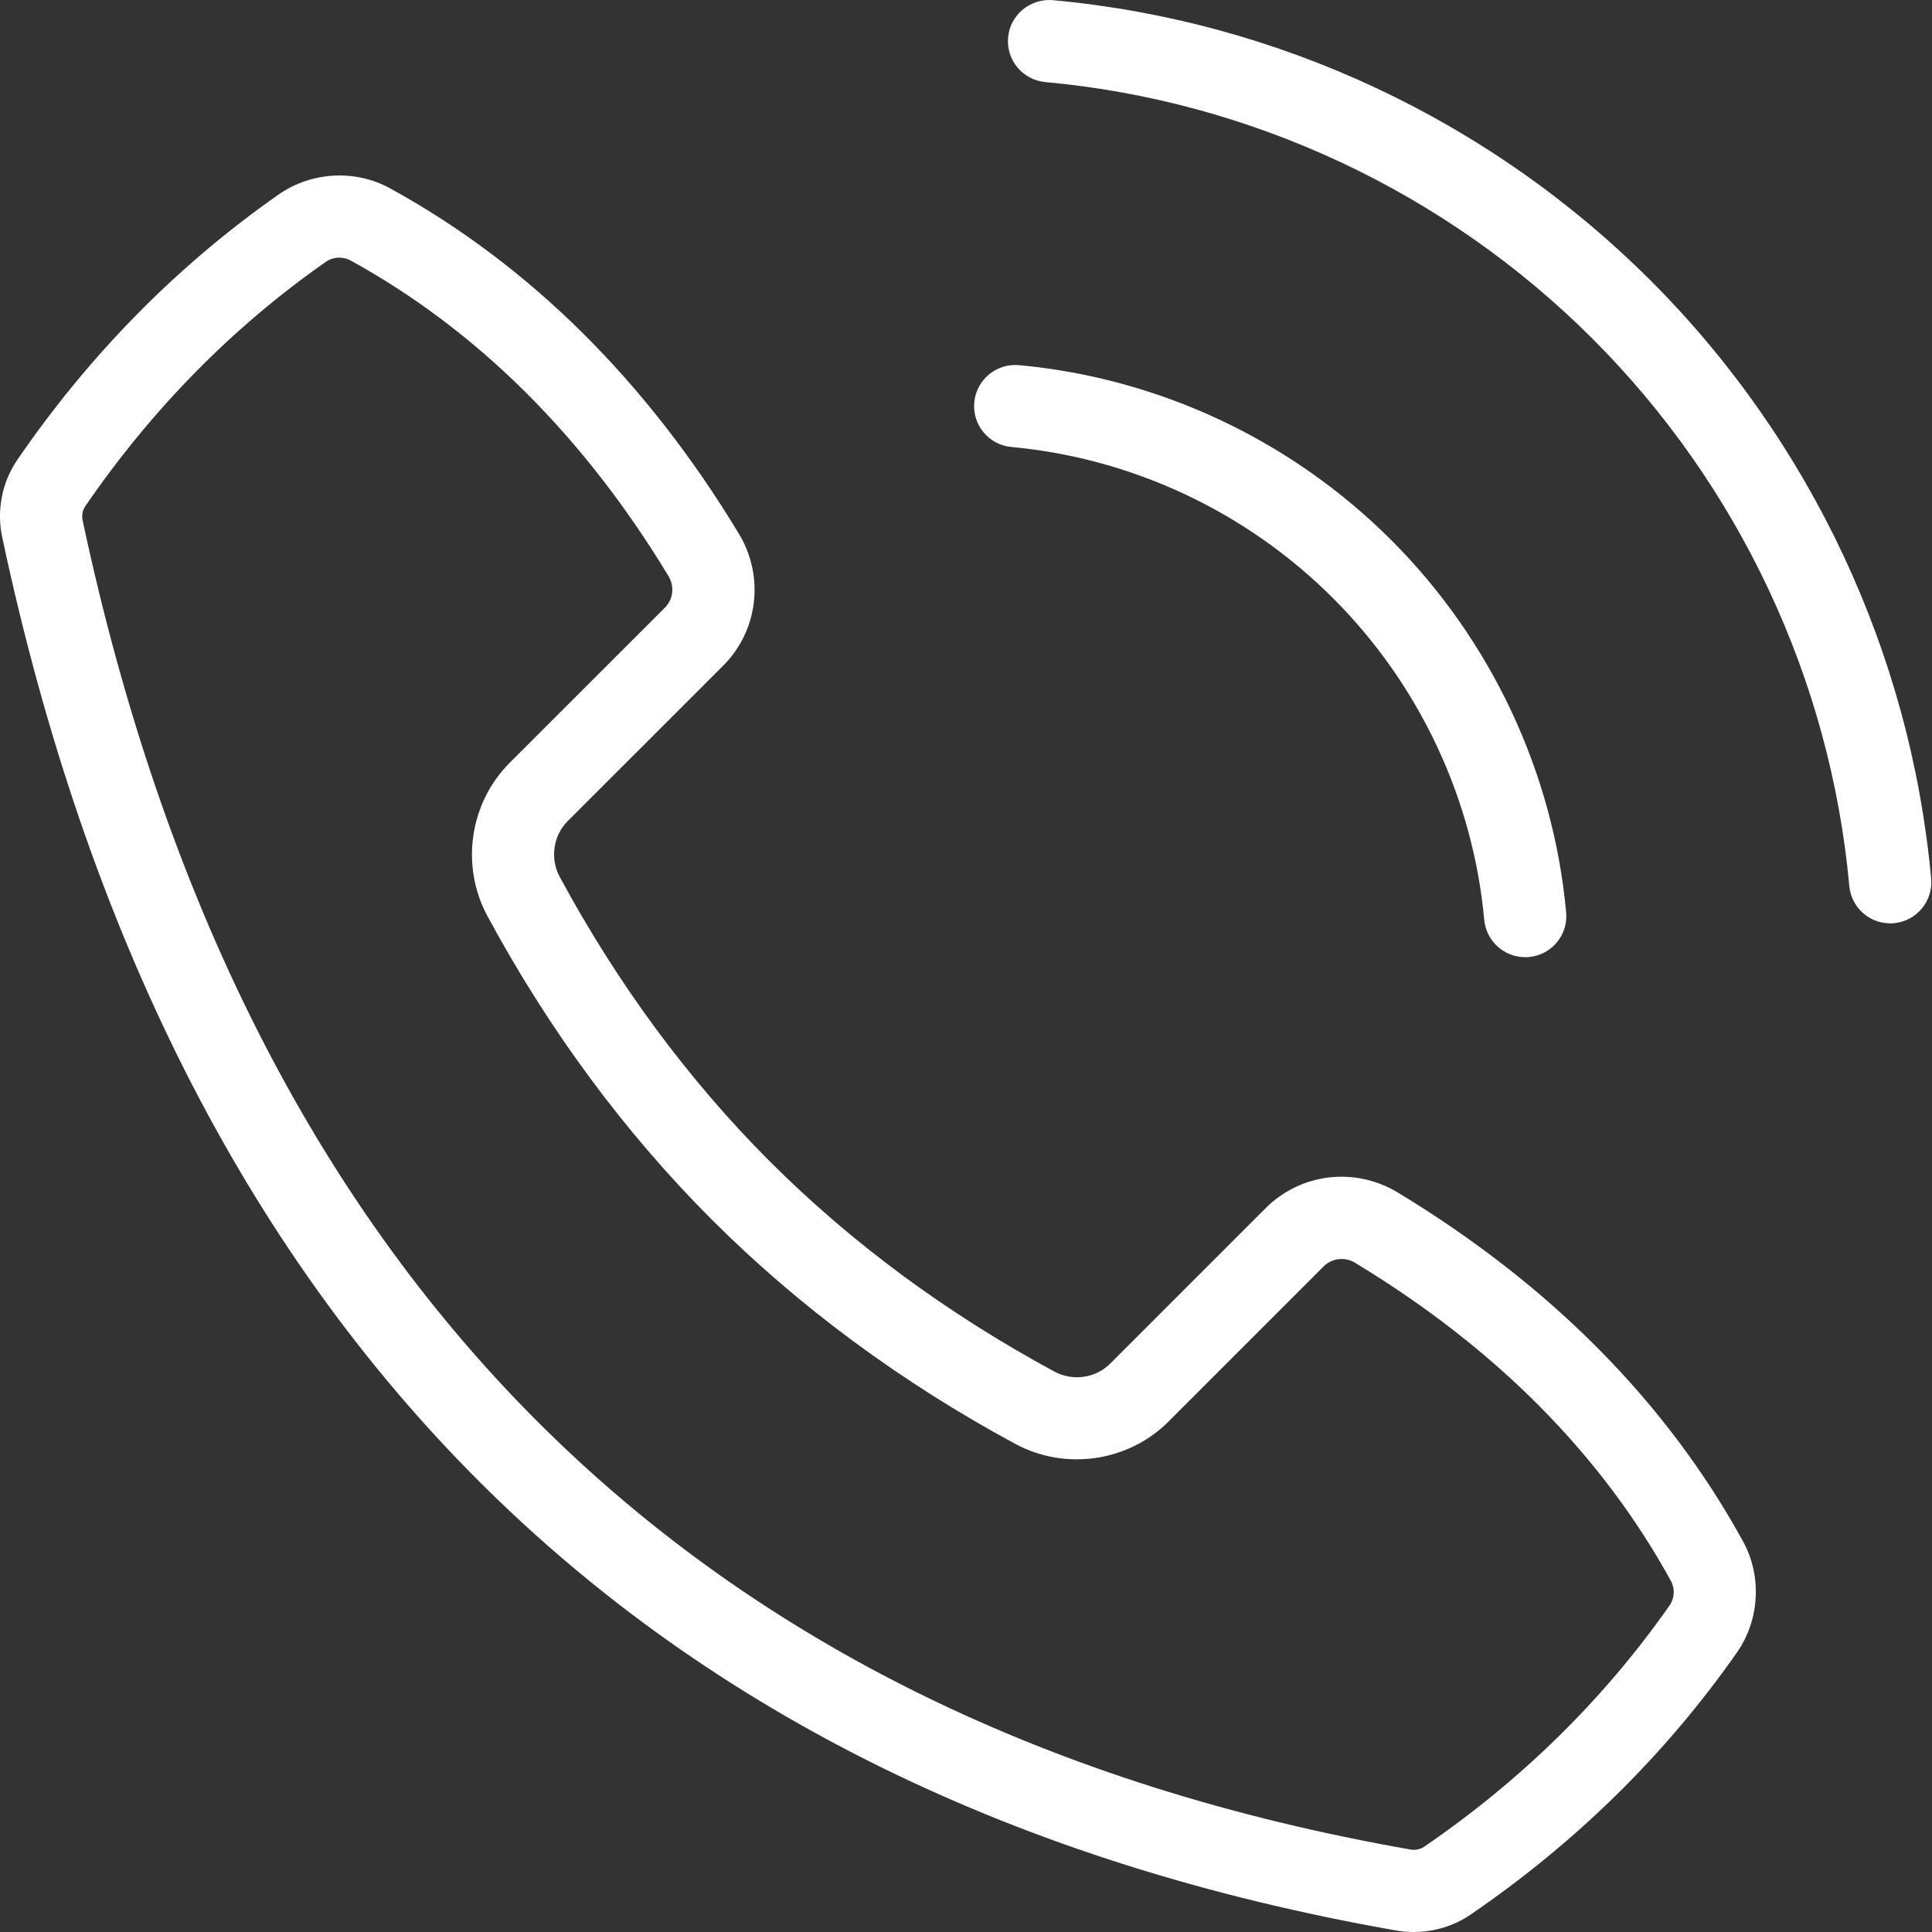
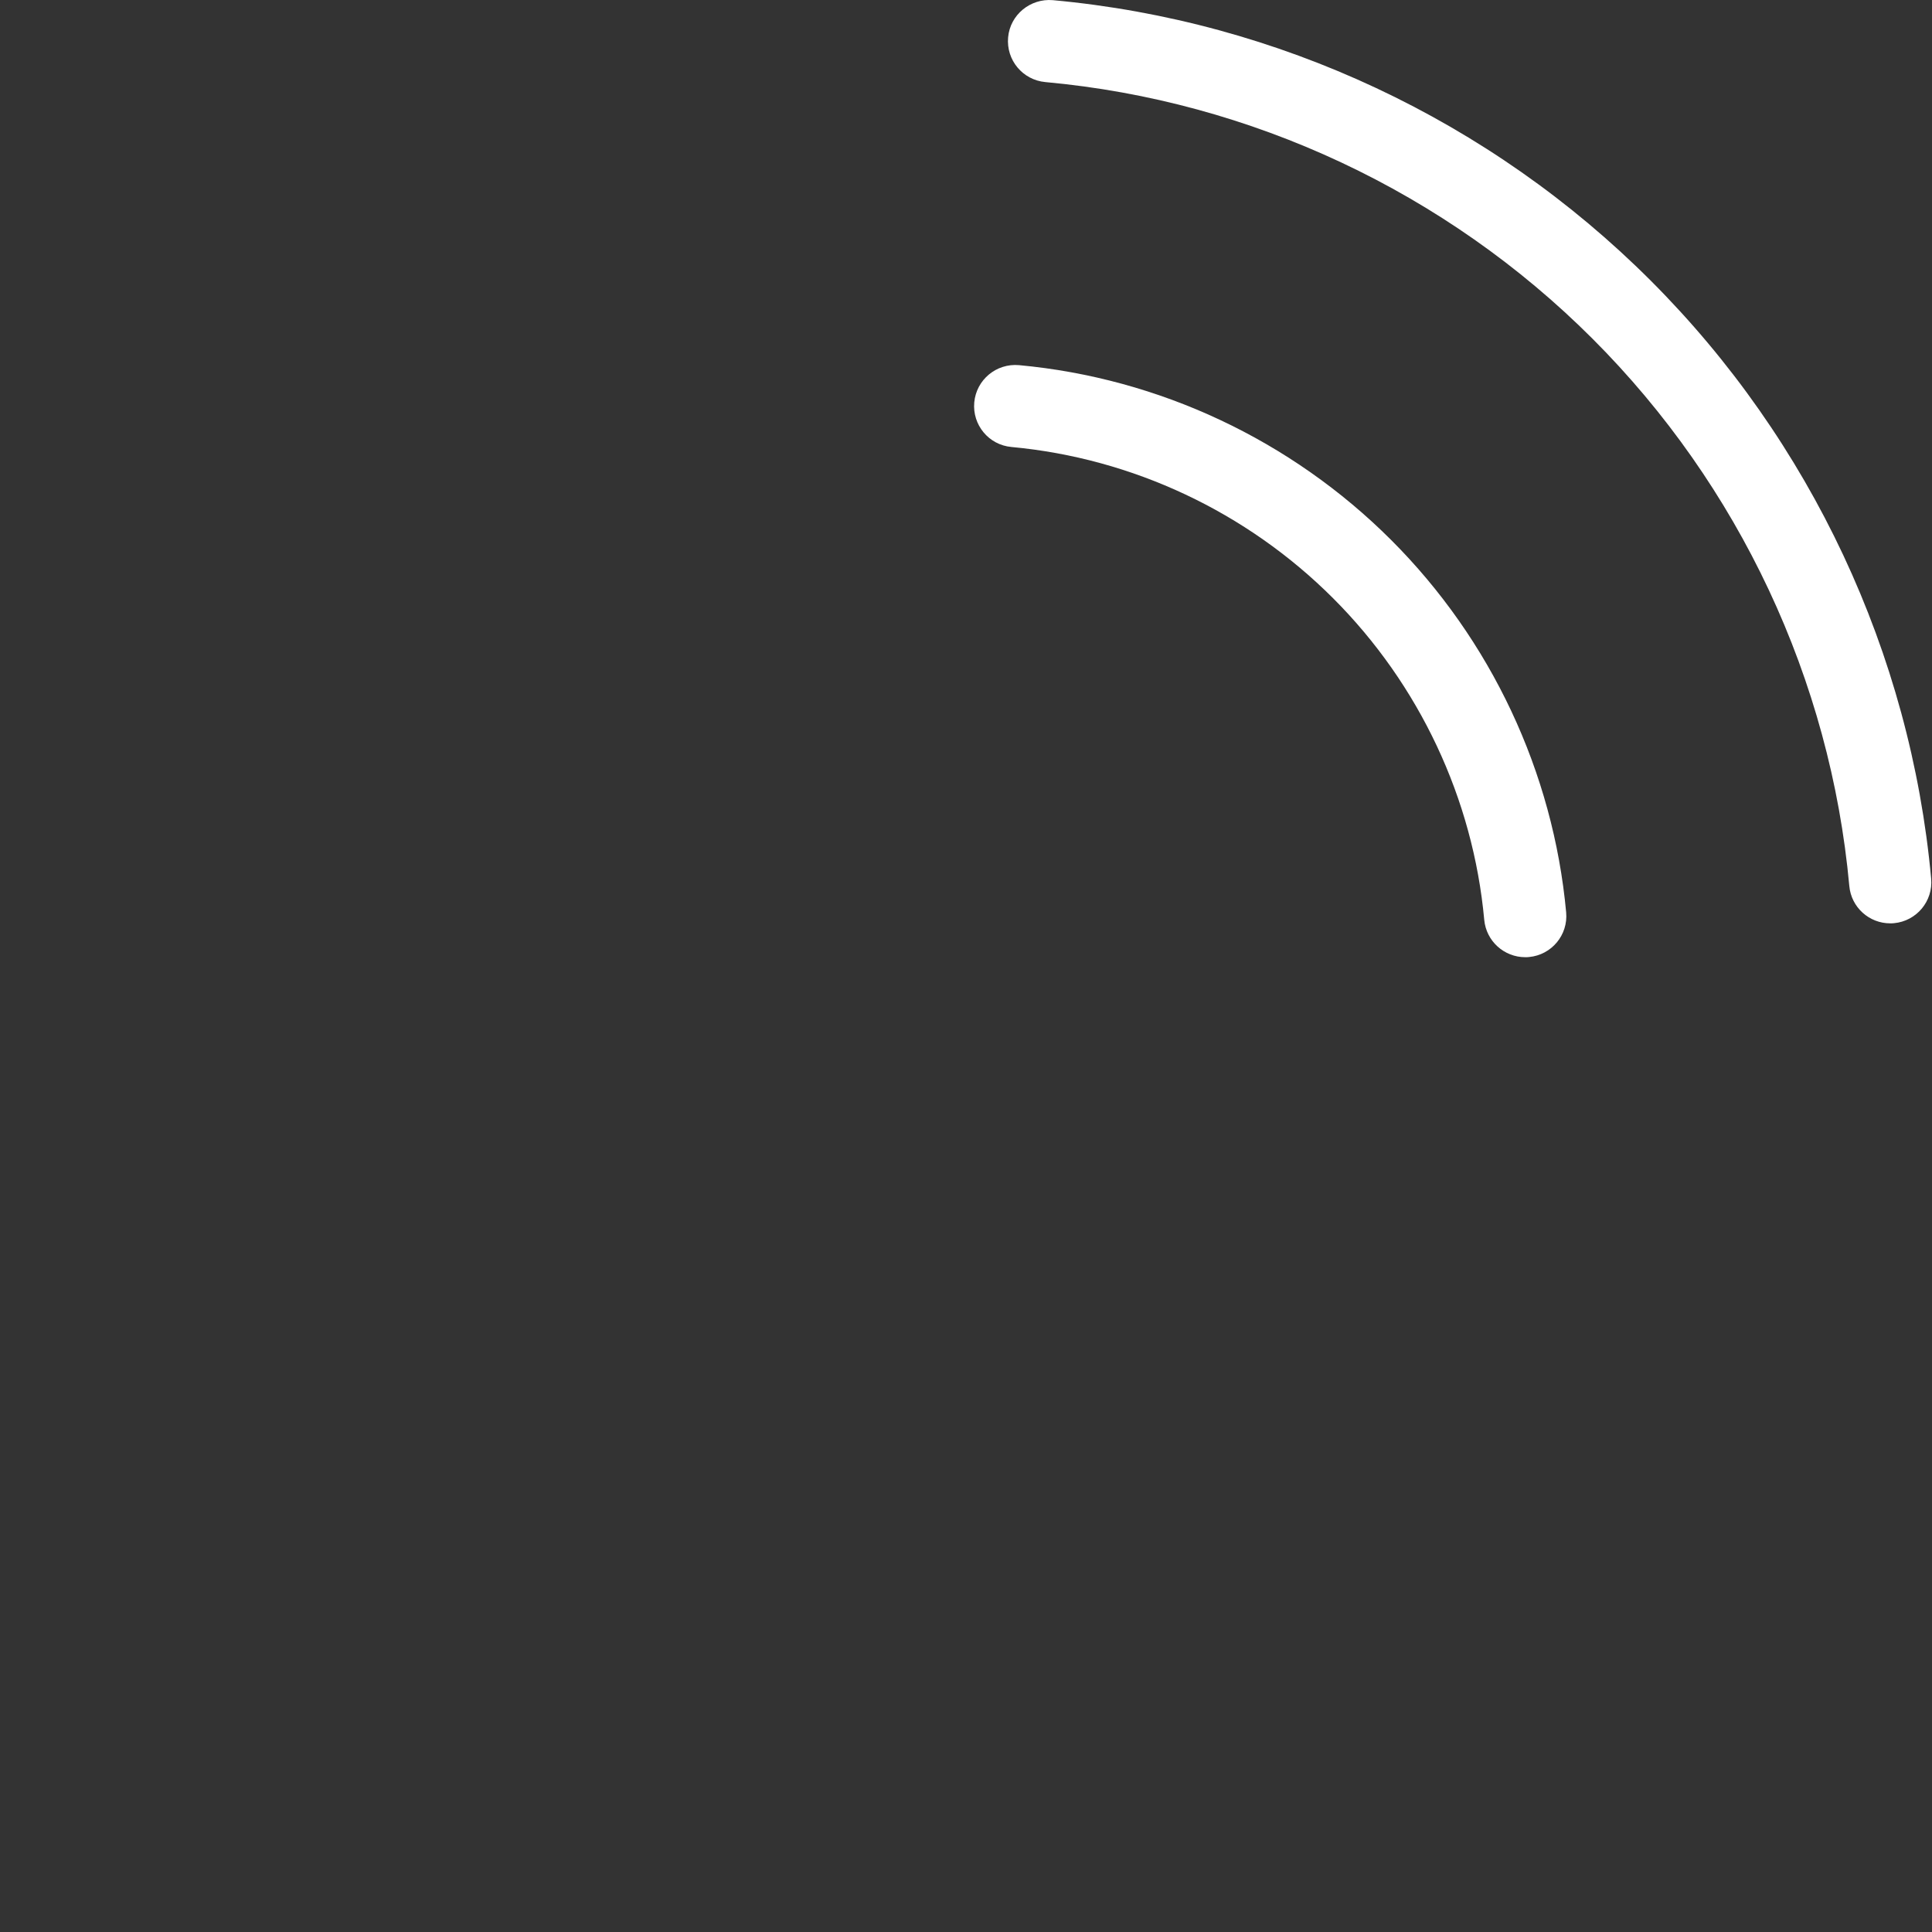
<svg xmlns="http://www.w3.org/2000/svg" width="25" height="25" viewBox="0 0 25 25" fill="none">
  <rect x="0" y="0" width="25" height="25" fill="#333333" stroke="none" />
-   <path d="M18.294 25C18.219 25 18.144 24.994 18.069 24.981C8.28 23.264 2.211 17.199 0.029 6.954C-0.046 6.605 0.026 6.239 0.225 5.949C1.158 4.588 2.296 3.433 3.608 2.515C4.036 2.219 4.601 2.19 5.051 2.439C6.846 3.425 8.364 4.927 9.559 6.903C9.895 7.456 9.812 8.16 9.357 8.615L7.346 10.625C7.158 10.813 7.115 11.111 7.243 11.347C7.993 12.736 8.907 13.974 9.962 15.029C11.017 16.084 12.255 16.998 13.644 17.748C13.881 17.876 14.178 17.834 14.366 17.645L16.377 15.634C16.831 15.179 17.535 15.096 18.089 15.432C20.064 16.628 21.566 18.145 22.553 19.942C22.801 20.39 22.772 20.956 22.478 21.38C21.556 22.699 20.396 23.84 19.029 24.775C18.814 24.922 18.555 25 18.294 25L18.294 25ZM4.391 3.334C4.329 3.334 4.268 3.352 4.216 3.388C3.011 4.231 1.963 5.296 1.103 6.551C1.068 6.601 1.056 6.669 1.069 6.733C3.152 16.512 8.934 22.299 18.253 23.933C18.314 23.943 18.38 23.93 18.428 23.897C19.689 23.035 20.758 21.984 21.605 20.773C21.669 20.68 21.676 20.555 21.621 20.456C20.724 18.823 19.351 17.439 17.537 16.342C17.537 16.342 17.537 16.341 17.537 16.341C17.404 16.261 17.236 16.279 17.129 16.386L15.118 18.397C14.6 18.916 13.785 19.033 13.138 18.684C11.659 17.885 10.338 16.909 9.21 15.781C8.082 14.653 7.105 13.332 6.307 11.853C5.957 11.205 6.076 10.391 6.594 9.872L8.604 7.863C8.712 7.755 8.73 7.587 8.65 7.454C7.552 5.64 6.168 4.267 4.537 3.371C4.492 3.346 4.441 3.334 4.391 3.334L4.391 3.334Z" fill="white" />
  <path d="M19.736 12.386C19.464 12.386 19.232 12.179 19.206 11.903C19.062 10.336 18.367 8.858 17.25 7.741C16.133 6.624 14.655 5.929 13.088 5.784C12.795 5.758 12.58 5.498 12.607 5.206C12.634 4.914 12.892 4.699 13.186 4.725C15 4.892 16.71 5.696 18.003 6.989C19.295 8.281 20.099 9.992 20.266 11.806C20.293 12.098 20.078 12.357 19.785 12.384C19.769 12.386 19.752 12.386 19.736 12.386L19.736 12.386Z" fill="white" />
  <path d="M24.459 11.948C24.187 11.948 23.955 11.741 23.93 11.465C23.686 8.797 22.506 6.282 20.608 4.384C18.709 2.485 16.194 1.305 13.526 1.062C13.233 1.035 13.018 0.776 13.045 0.483C13.071 0.191 13.332 -0.022 13.623 0.002C16.538 0.269 19.286 1.557 21.36 3.631C23.434 5.705 24.722 8.453 24.989 11.368C25.016 11.661 24.8 11.919 24.508 11.946C24.491 11.948 24.475 11.948 24.459 11.948L24.459 11.948Z" fill="white" />
</svg>